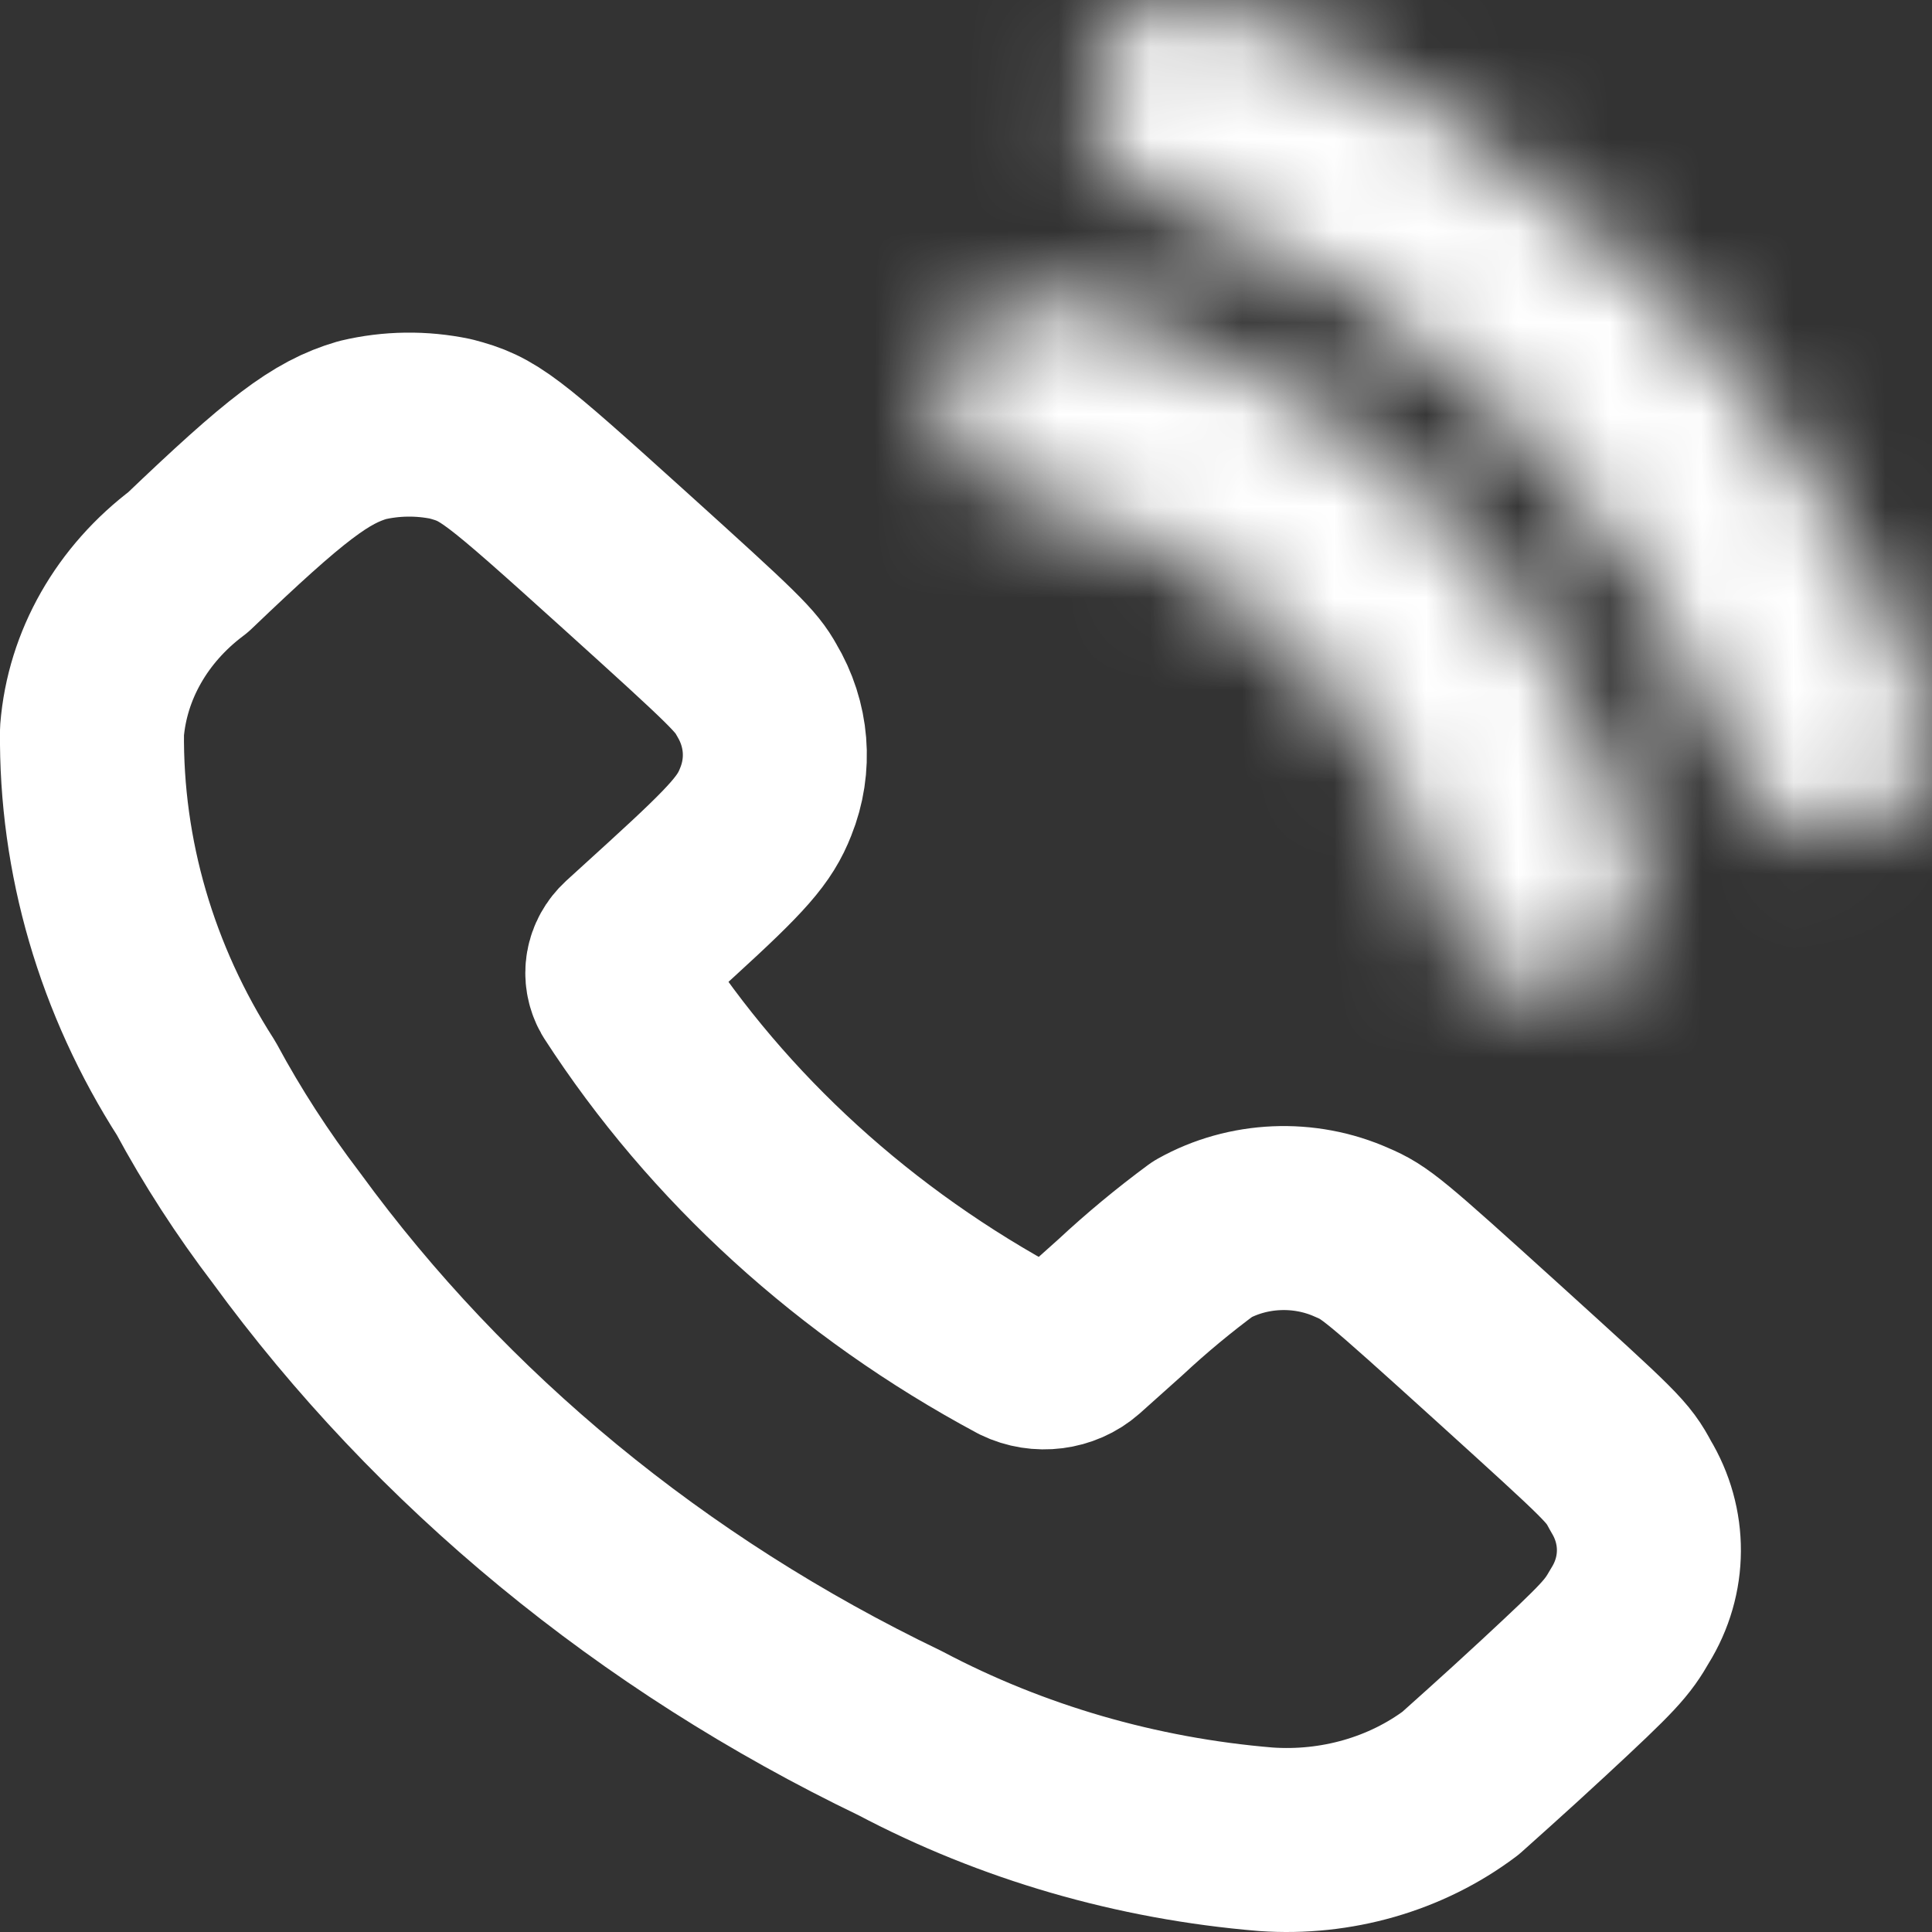
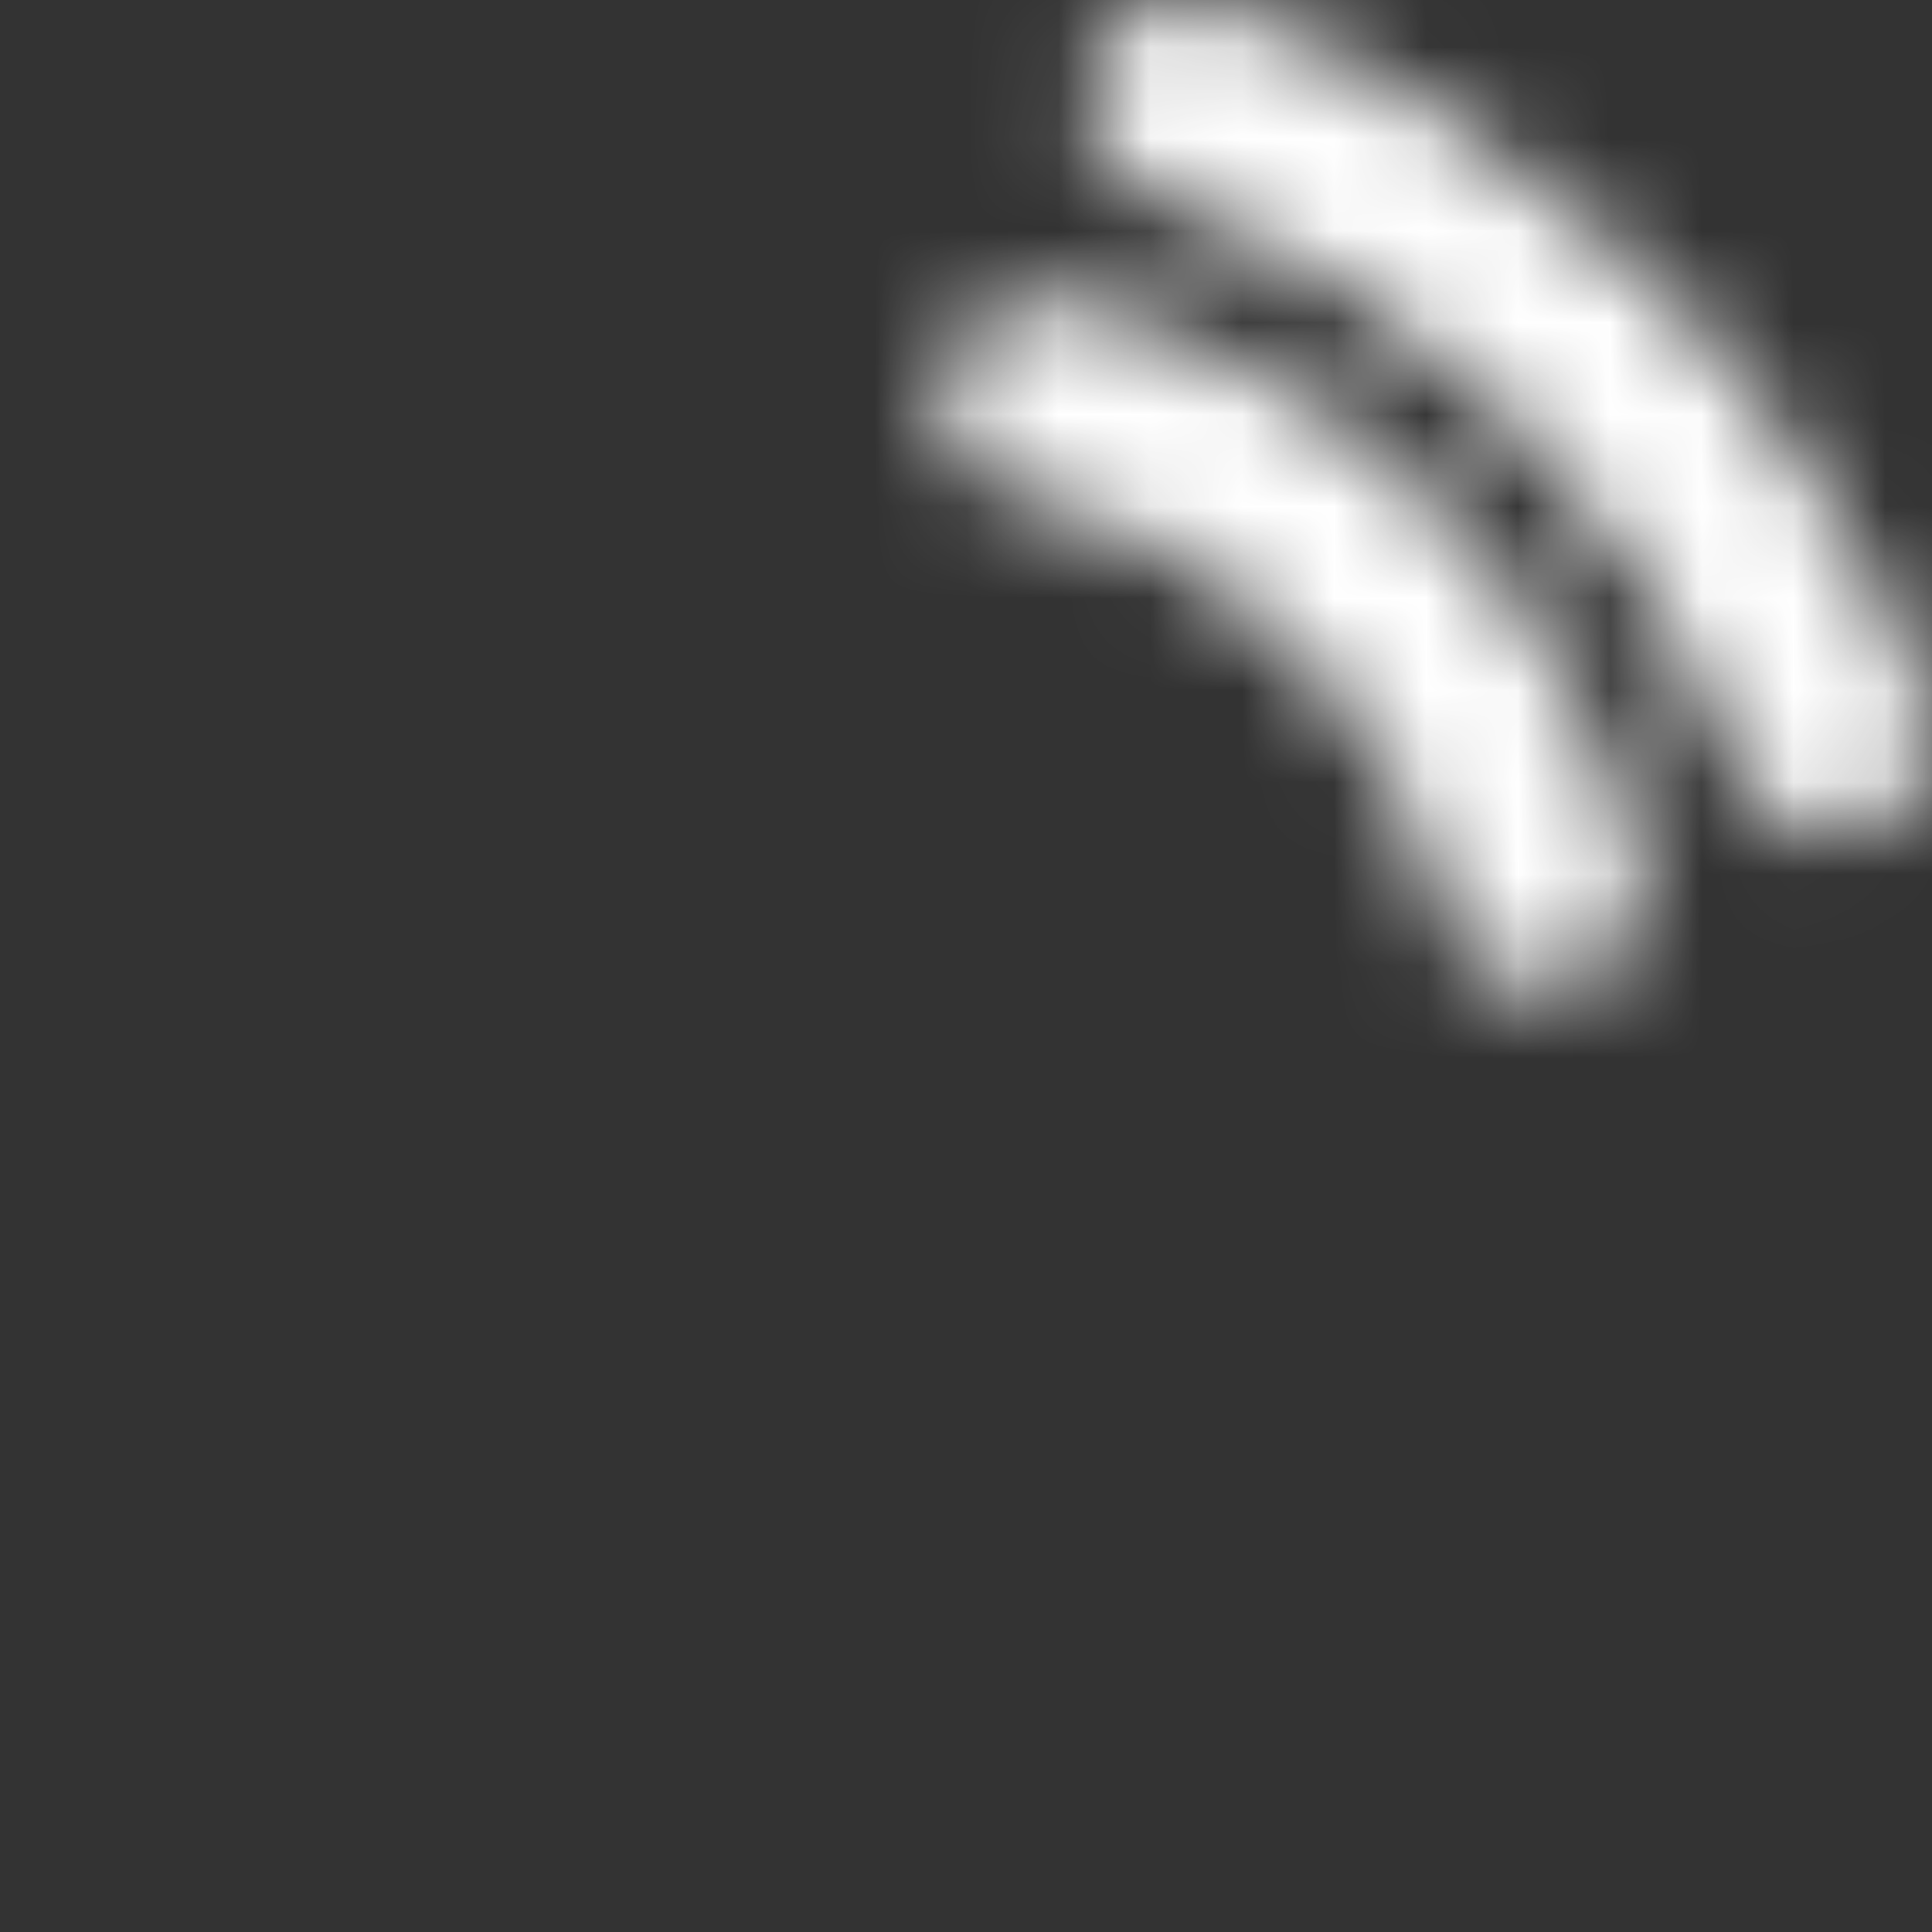
<svg xmlns="http://www.w3.org/2000/svg" width="21" height="21" viewBox="0 0 21 21" fill="none">
  <rect x="0" y="0" width="21" height="21" fill="#333333" stroke="none" />
-   <path fill-rule="evenodd" clip-rule="evenodd" d="M2.045 6.111C3.109 5.093 3.486 4.807 3.939 4.675C4.253 4.6 4.583 4.596 4.899 4.662C5.315 4.772 5.424 4.856 6.79 6.09C7.99 7.174 8.109 7.292 8.224 7.499C8.448 7.873 8.484 8.316 8.323 8.715C8.205 9.016 8.03 9.216 7.303 9.88L6.829 10.312C6.704 10.427 6.674 10.601 6.755 10.745C7.808 12.375 9.301 13.735 11.094 14.696C11.301 14.797 11.556 14.764 11.724 14.616L12.18 14.208C12.461 13.946 12.76 13.698 13.073 13.467C13.565 13.191 14.178 13.165 14.696 13.397C14.949 13.505 15.034 13.575 16.271 14.695C17.542 15.848 17.583 15.885 17.725 16.151C17.991 16.59 17.989 17.123 17.718 17.56C17.577 17.806 17.498 17.896 16.781 18.561C16.348 18.963 15.934 19.329 15.875 19.383C15.283 19.828 14.524 20.046 13.758 19.992C12.356 19.876 11 19.482 9.784 18.839C7.089 17.543 4.795 15.654 3.112 13.346C2.744 12.863 2.416 12.356 2.132 11.829C1.376 10.651 0.985 9.309 1 7.946C1.057 7.231 1.435 6.568 2.045 6.111Z" stroke="white" stroke-width="2" stroke-linecap="round" stroke-linejoin="round" />
  <mask id="path-2-inside-1_82_21" fill="white">
    <path d="M13.251 0.064C12.691 -0.137 12.075 0.154 11.874 0.713C11.673 1.273 11.964 1.89 12.523 2.091L13.251 0.064ZM18.916 8.376C19.126 8.932 19.747 9.213 20.304 9.002C20.86 8.792 21.14 8.17 20.93 7.614L18.916 8.376ZM11.545 3.262C10.965 3.131 10.388 3.495 10.257 4.075C10.126 4.655 10.491 5.231 11.07 5.362L11.545 3.262ZM15.732 9.947C15.873 10.525 16.455 10.879 17.033 10.738C17.611 10.598 17.965 10.015 17.825 9.437L15.732 9.947ZM12.523 2.091C15.472 3.149 17.808 5.446 18.916 8.376L20.93 7.614C19.599 4.094 16.793 1.335 13.251 0.064L12.523 2.091ZM11.07 5.362C13.369 5.882 15.175 7.658 15.732 9.947L17.825 9.437C17.074 6.353 14.641 3.961 11.545 3.262L11.07 5.362Z" />
  </mask>
-   <path d="M12.523 2.091L13.653 2.496L14.38 0.469L13.251 0.064L12.121 -0.342L11.394 1.685L12.523 2.091ZM20.93 7.614L20.506 6.492L18.491 7.253L18.916 8.376L19.34 9.498L21.354 8.737L20.93 7.614ZM11.07 5.362L12.241 5.627L12.716 3.526L11.545 3.262L10.375 2.997L9.9 5.098L11.07 5.362ZM17.825 9.437L17.541 8.271L15.448 8.781L15.732 9.947L16.016 11.113L18.108 10.603L17.825 9.437ZM13.251 0.064L14.062 -2.195L14.062 -2.195L13.251 0.064ZM11.874 0.713L9.615 -0.098L9.615 -0.097L11.874 0.713ZM12.523 2.091L13.334 -0.168L13.334 -0.168L12.523 2.091ZM18.916 8.376L21.16 7.527L21.16 7.527L18.916 8.376ZM20.304 9.002L21.152 11.247L21.152 11.247L20.304 9.002ZM20.93 7.614L18.685 8.463L18.685 8.463L20.93 7.614ZM11.545 3.262L12.074 0.921L12.074 0.921L11.545 3.262ZM10.257 4.075L12.598 4.604L12.598 4.603L10.257 4.075ZM11.07 5.362L10.542 7.704L10.542 7.704L11.07 5.362ZM15.732 9.947L13.4 10.514L13.4 10.515L15.732 9.947ZM17.033 10.738L16.465 8.407L16.465 8.407L17.033 10.738ZM17.825 9.437L20.157 8.87L20.157 8.87L17.825 9.437ZM13.251 0.064L14.062 -2.195C12.254 -2.844 10.264 -1.905 9.615 -0.098L11.874 0.713L14.132 1.524C13.886 2.212 13.128 2.569 12.44 2.323L13.251 0.064ZM11.874 0.713L9.615 -0.097C8.966 1.71 9.905 3.701 11.713 4.35L12.523 2.091L13.334 -0.168C14.022 0.079 14.379 0.836 14.133 1.524L11.874 0.713ZM18.916 8.376L16.671 9.224C17.35 11.021 19.356 11.926 21.152 11.247L20.304 9.002L19.455 6.757C20.138 6.499 20.902 6.843 21.16 7.527L18.916 8.376ZM20.304 9.002L21.152 11.247C22.948 10.568 23.854 8.562 23.175 6.765L20.93 7.614L18.685 8.463C18.427 7.779 18.772 7.016 19.455 6.757L20.304 9.002ZM11.545 3.262L12.074 0.921C10.201 0.498 8.339 1.673 7.916 3.546L10.257 4.075L12.598 4.603C12.438 5.317 11.729 5.764 11.017 5.603L11.545 3.262ZM10.257 4.075L7.916 3.546C7.493 5.419 8.669 7.281 10.542 7.704L11.07 5.362L11.599 3.021C12.312 3.182 12.759 3.891 12.598 4.604L10.257 4.075ZM15.732 9.947L13.4 10.515C13.854 12.38 15.735 13.525 17.601 13.07L17.033 10.738L16.465 8.407C17.175 8.234 17.891 8.669 18.064 9.379L15.732 9.947ZM17.033 10.738L17.601 13.07C19.466 12.616 20.61 10.736 20.157 8.87L17.825 9.437L15.493 10.005C15.32 9.295 15.755 8.579 16.465 8.407L17.033 10.738ZM12.523 2.091L11.713 4.35C13.999 5.17 15.811 6.952 16.671 9.225L18.916 8.376L21.16 7.527C19.804 3.94 16.944 1.127 13.334 -0.168L12.523 2.091ZM20.93 7.614L23.175 6.765C21.596 2.588 18.265 -0.687 14.062 -2.195L13.251 0.064L12.44 2.323C15.32 3.356 17.603 5.601 18.685 8.463L20.93 7.614ZM11.07 5.362L10.542 7.704C11.951 8.022 13.058 9.111 13.4 10.514L15.732 9.947L18.064 9.379C17.291 6.204 14.787 3.741 11.599 3.021L11.07 5.362ZM17.825 9.437L20.157 8.87C19.19 4.9 16.059 1.821 12.074 0.921L11.545 3.262L11.016 5.603C13.223 6.101 14.958 7.807 15.493 10.005L17.825 9.437Z" fill="white" mask="url(#path-2-inside-1_82_21)" />
+   <path d="M12.523 2.091L13.653 2.496L14.38 0.469L13.251 0.064L12.121 -0.342L11.394 1.685L12.523 2.091ZM20.93 7.614L20.506 6.492L18.491 7.253L18.916 8.376L19.34 9.498L21.354 8.737L20.93 7.614ZM11.07 5.362L12.241 5.627L12.716 3.526L11.545 3.262L10.375 2.997L9.9 5.098L11.07 5.362ZM17.825 9.437L17.541 8.271L15.448 8.781L15.732 9.947L16.016 11.113L18.108 10.603L17.825 9.437ZM13.251 0.064L14.062 -2.195L14.062 -2.195L13.251 0.064ZM11.874 0.713L9.615 -0.098L9.615 -0.097L11.874 0.713ZM12.523 2.091L13.334 -0.168L13.334 -0.168L12.523 2.091M18.916 8.376L21.16 7.527L21.16 7.527L18.916 8.376ZM20.304 9.002L21.152 11.247L21.152 11.247L20.304 9.002ZM20.93 7.614L18.685 8.463L18.685 8.463L20.93 7.614ZM11.545 3.262L12.074 0.921L12.074 0.921L11.545 3.262ZM10.257 4.075L12.598 4.604L12.598 4.603L10.257 4.075ZM11.07 5.362L10.542 7.704L10.542 7.704L11.07 5.362ZM15.732 9.947L13.4 10.514L13.4 10.515L15.732 9.947ZM17.033 10.738L16.465 8.407L16.465 8.407L17.033 10.738ZM17.825 9.437L20.157 8.87L20.157 8.87L17.825 9.437ZM13.251 0.064L14.062 -2.195C12.254 -2.844 10.264 -1.905 9.615 -0.098L11.874 0.713L14.132 1.524C13.886 2.212 13.128 2.569 12.44 2.323L13.251 0.064ZM11.874 0.713L9.615 -0.097C8.966 1.71 9.905 3.701 11.713 4.35L12.523 2.091L13.334 -0.168C14.022 0.079 14.379 0.836 14.133 1.524L11.874 0.713ZM18.916 8.376L16.671 9.224C17.35 11.021 19.356 11.926 21.152 11.247L20.304 9.002L19.455 6.757C20.138 6.499 20.902 6.843 21.16 7.527L18.916 8.376ZM20.304 9.002L21.152 11.247C22.948 10.568 23.854 8.562 23.175 6.765L20.93 7.614L18.685 8.463C18.427 7.779 18.772 7.016 19.455 6.757L20.304 9.002ZM11.545 3.262L12.074 0.921C10.201 0.498 8.339 1.673 7.916 3.546L10.257 4.075L12.598 4.603C12.438 5.317 11.729 5.764 11.017 5.603L11.545 3.262ZM10.257 4.075L7.916 3.546C7.493 5.419 8.669 7.281 10.542 7.704L11.07 5.362L11.599 3.021C12.312 3.182 12.759 3.891 12.598 4.604L10.257 4.075ZM15.732 9.947L13.4 10.515C13.854 12.38 15.735 13.525 17.601 13.07L17.033 10.738L16.465 8.407C17.175 8.234 17.891 8.669 18.064 9.379L15.732 9.947ZM17.033 10.738L17.601 13.07C19.466 12.616 20.61 10.736 20.157 8.87L17.825 9.437L15.493 10.005C15.32 9.295 15.755 8.579 16.465 8.407L17.033 10.738ZM12.523 2.091L11.713 4.35C13.999 5.17 15.811 6.952 16.671 9.225L18.916 8.376L21.16 7.527C19.804 3.94 16.944 1.127 13.334 -0.168L12.523 2.091ZM20.93 7.614L23.175 6.765C21.596 2.588 18.265 -0.687 14.062 -2.195L13.251 0.064L12.44 2.323C15.32 3.356 17.603 5.601 18.685 8.463L20.93 7.614ZM11.07 5.362L10.542 7.704C11.951 8.022 13.058 9.111 13.4 10.514L15.732 9.947L18.064 9.379C17.291 6.204 14.787 3.741 11.599 3.021L11.07 5.362ZM17.825 9.437L20.157 8.87C19.19 4.9 16.059 1.821 12.074 0.921L11.545 3.262L11.016 5.603C13.223 6.101 14.958 7.807 15.493 10.005L17.825 9.437Z" fill="white" mask="url(#path-2-inside-1_82_21)" />
</svg>